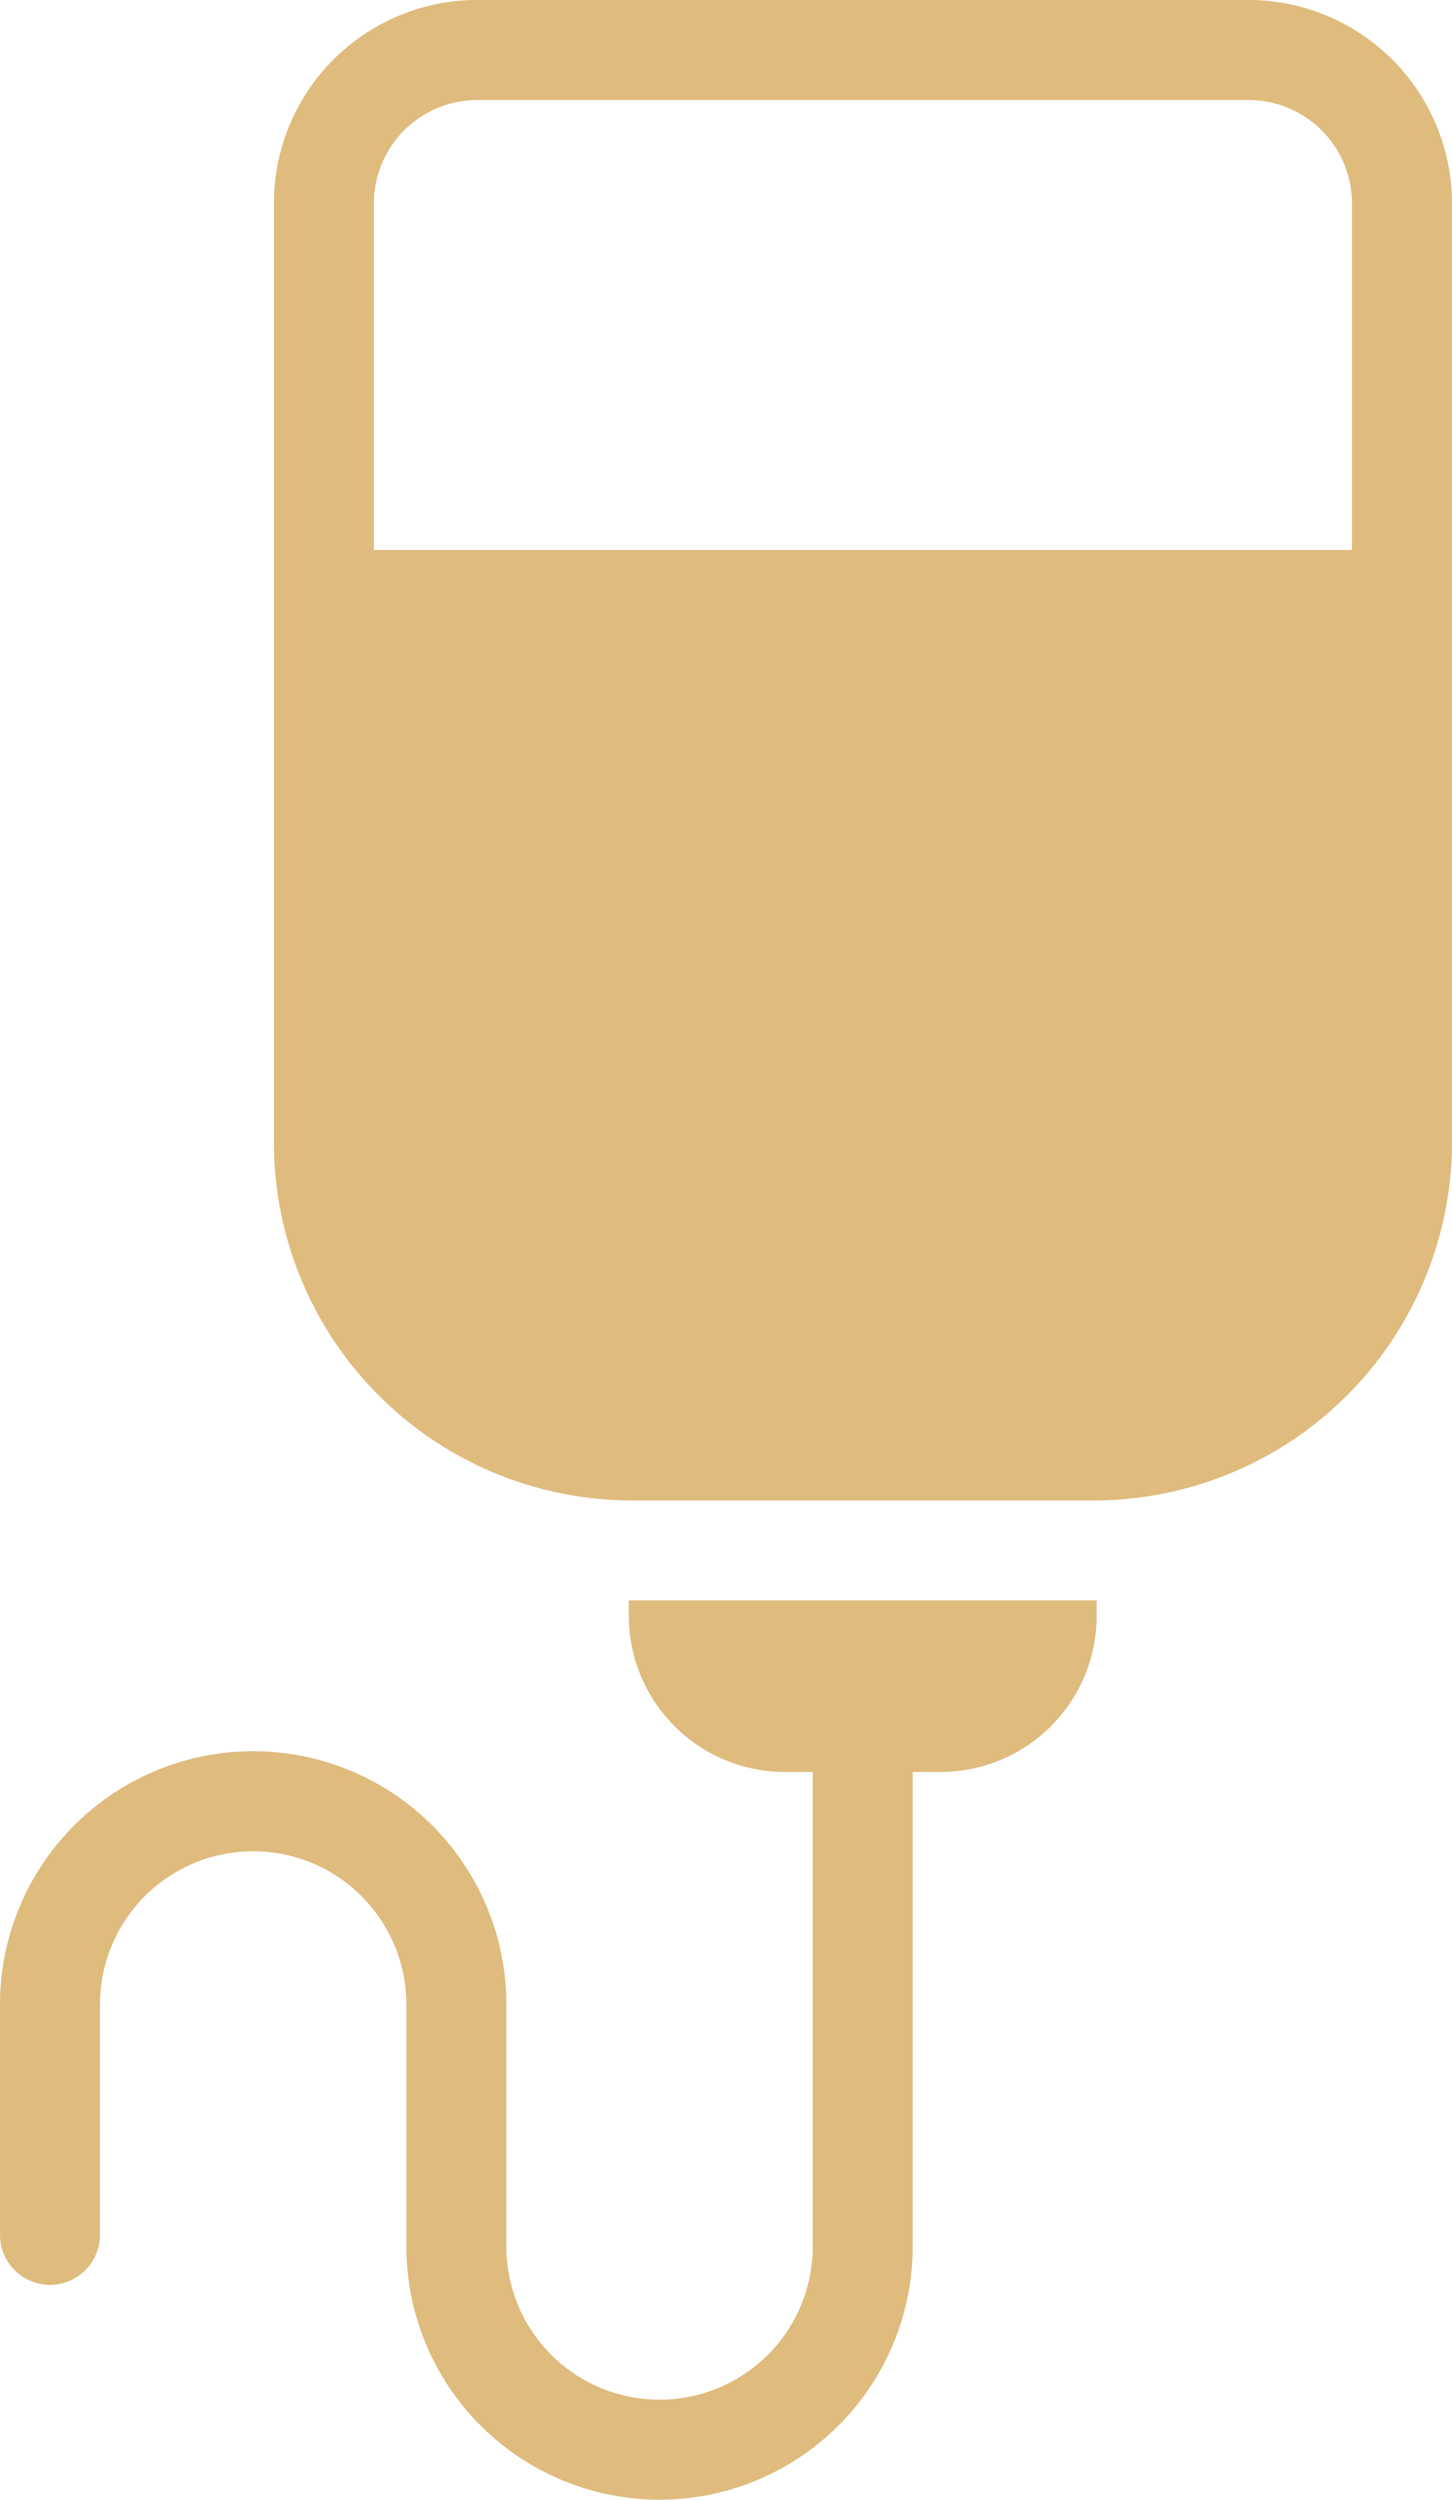
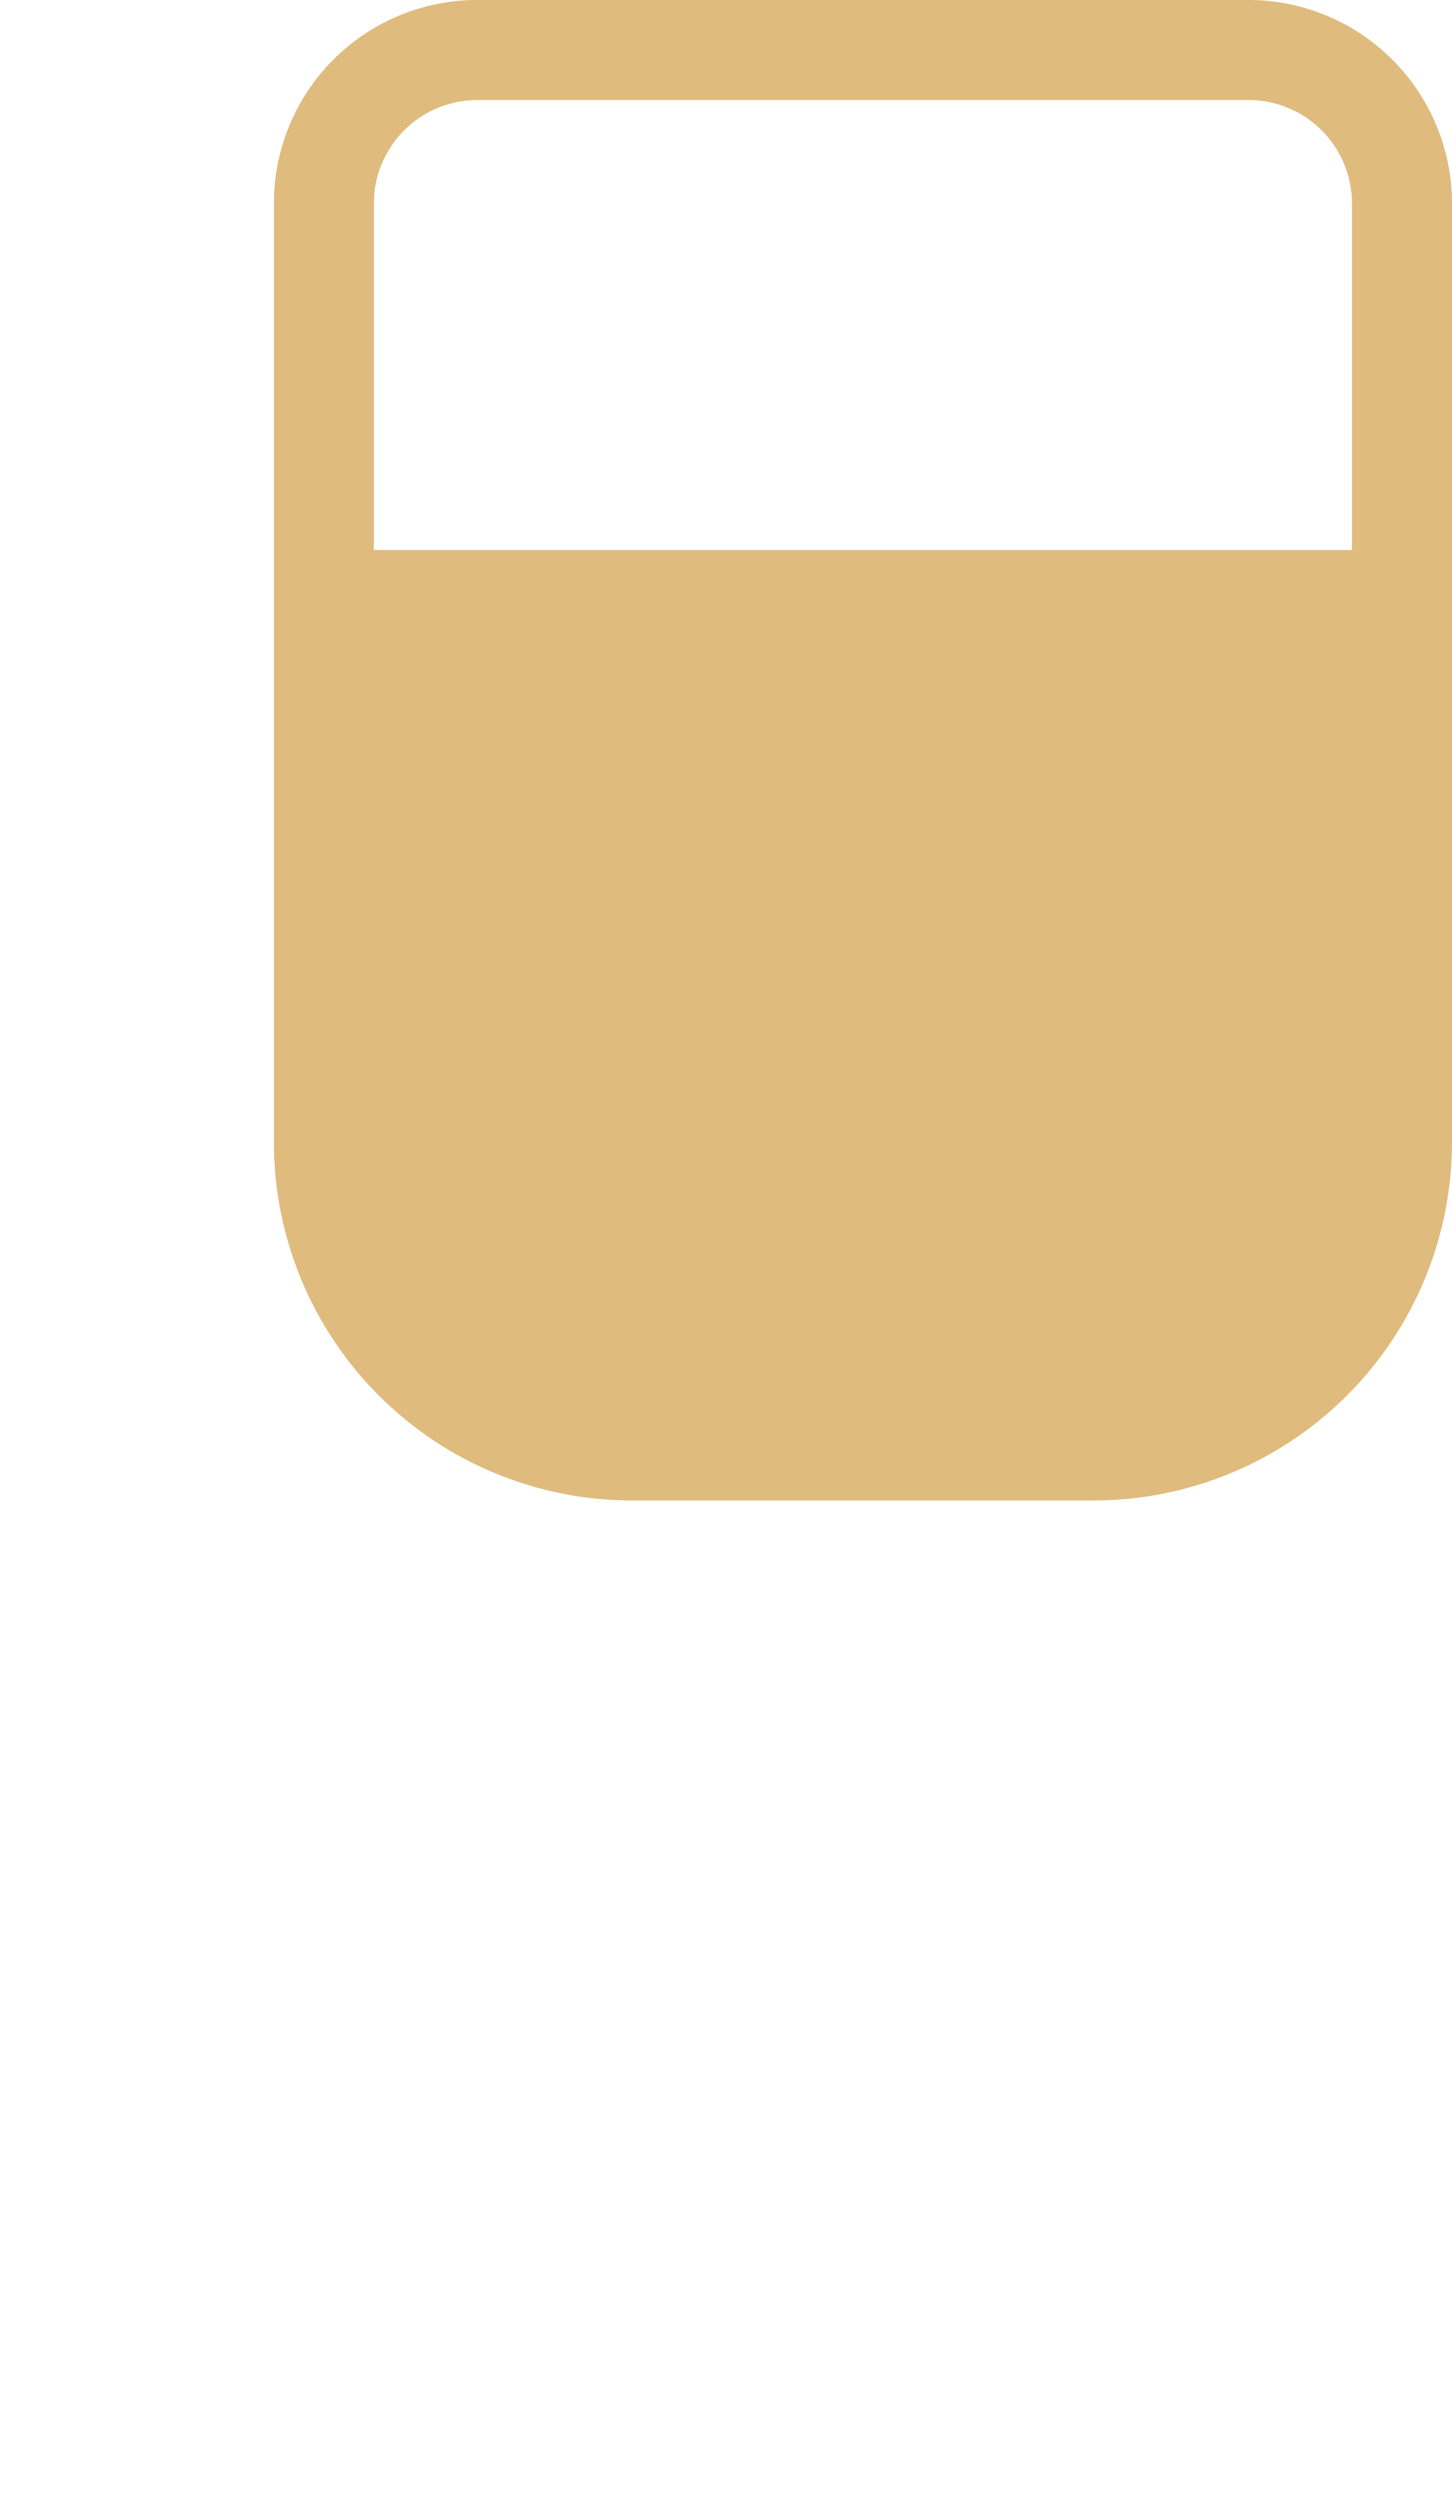
<svg xmlns="http://www.w3.org/2000/svg" width="61.782" height="106.336" viewBox="0 0 61.782 106.336">
  <g id="Group_1046" data-name="Group 1046" transform="translate(-326.222 -275.199)">
    <g id="Group_1095" data-name="Group 1095" transform="translate(326.222 275.199)">
      <path id="Path_518" data-name="Path 518" d="M63.725,8.589H30.909a8.651,8.651,0,0,0-8.656,8.656v39.94a15.241,15.241,0,0,0,15.23,15.227H57.154A15.253,15.253,0,0,0,72.381,57.185V17.245A8.664,8.664,0,0,0,63.725,8.589Zm4.4,23.394H26.507V17.245a4.4,4.4,0,0,1,4.4-4.4H63.725a4.4,4.4,0,0,1,4.4,4.4Z" transform="translate(-10.599 -8.589)" fill="#dfbb7d" />
-       <path id="Path_519" data-name="Path 519" d="M19.688,65.117a2.131,2.131,0,0,0,2.126-2.126v-9.8a6.518,6.518,0,1,1,13.037,0V63.481a10.772,10.772,0,1,0,21.544,0V43.3h1.189a6.646,6.646,0,0,0,6.638-6.635V36H44.314v.658A6.649,6.649,0,0,0,50.972,43.3h1.17V63.481a6.518,6.518,0,1,1-13.037,0V53.188a10.772,10.772,0,1,0-21.544,0v9.8A2.133,2.133,0,0,0,19.688,65.117Z" transform="translate(-17.56 32.073)" fill="#dfbb7d" />
    </g>
  </g>
</svg>